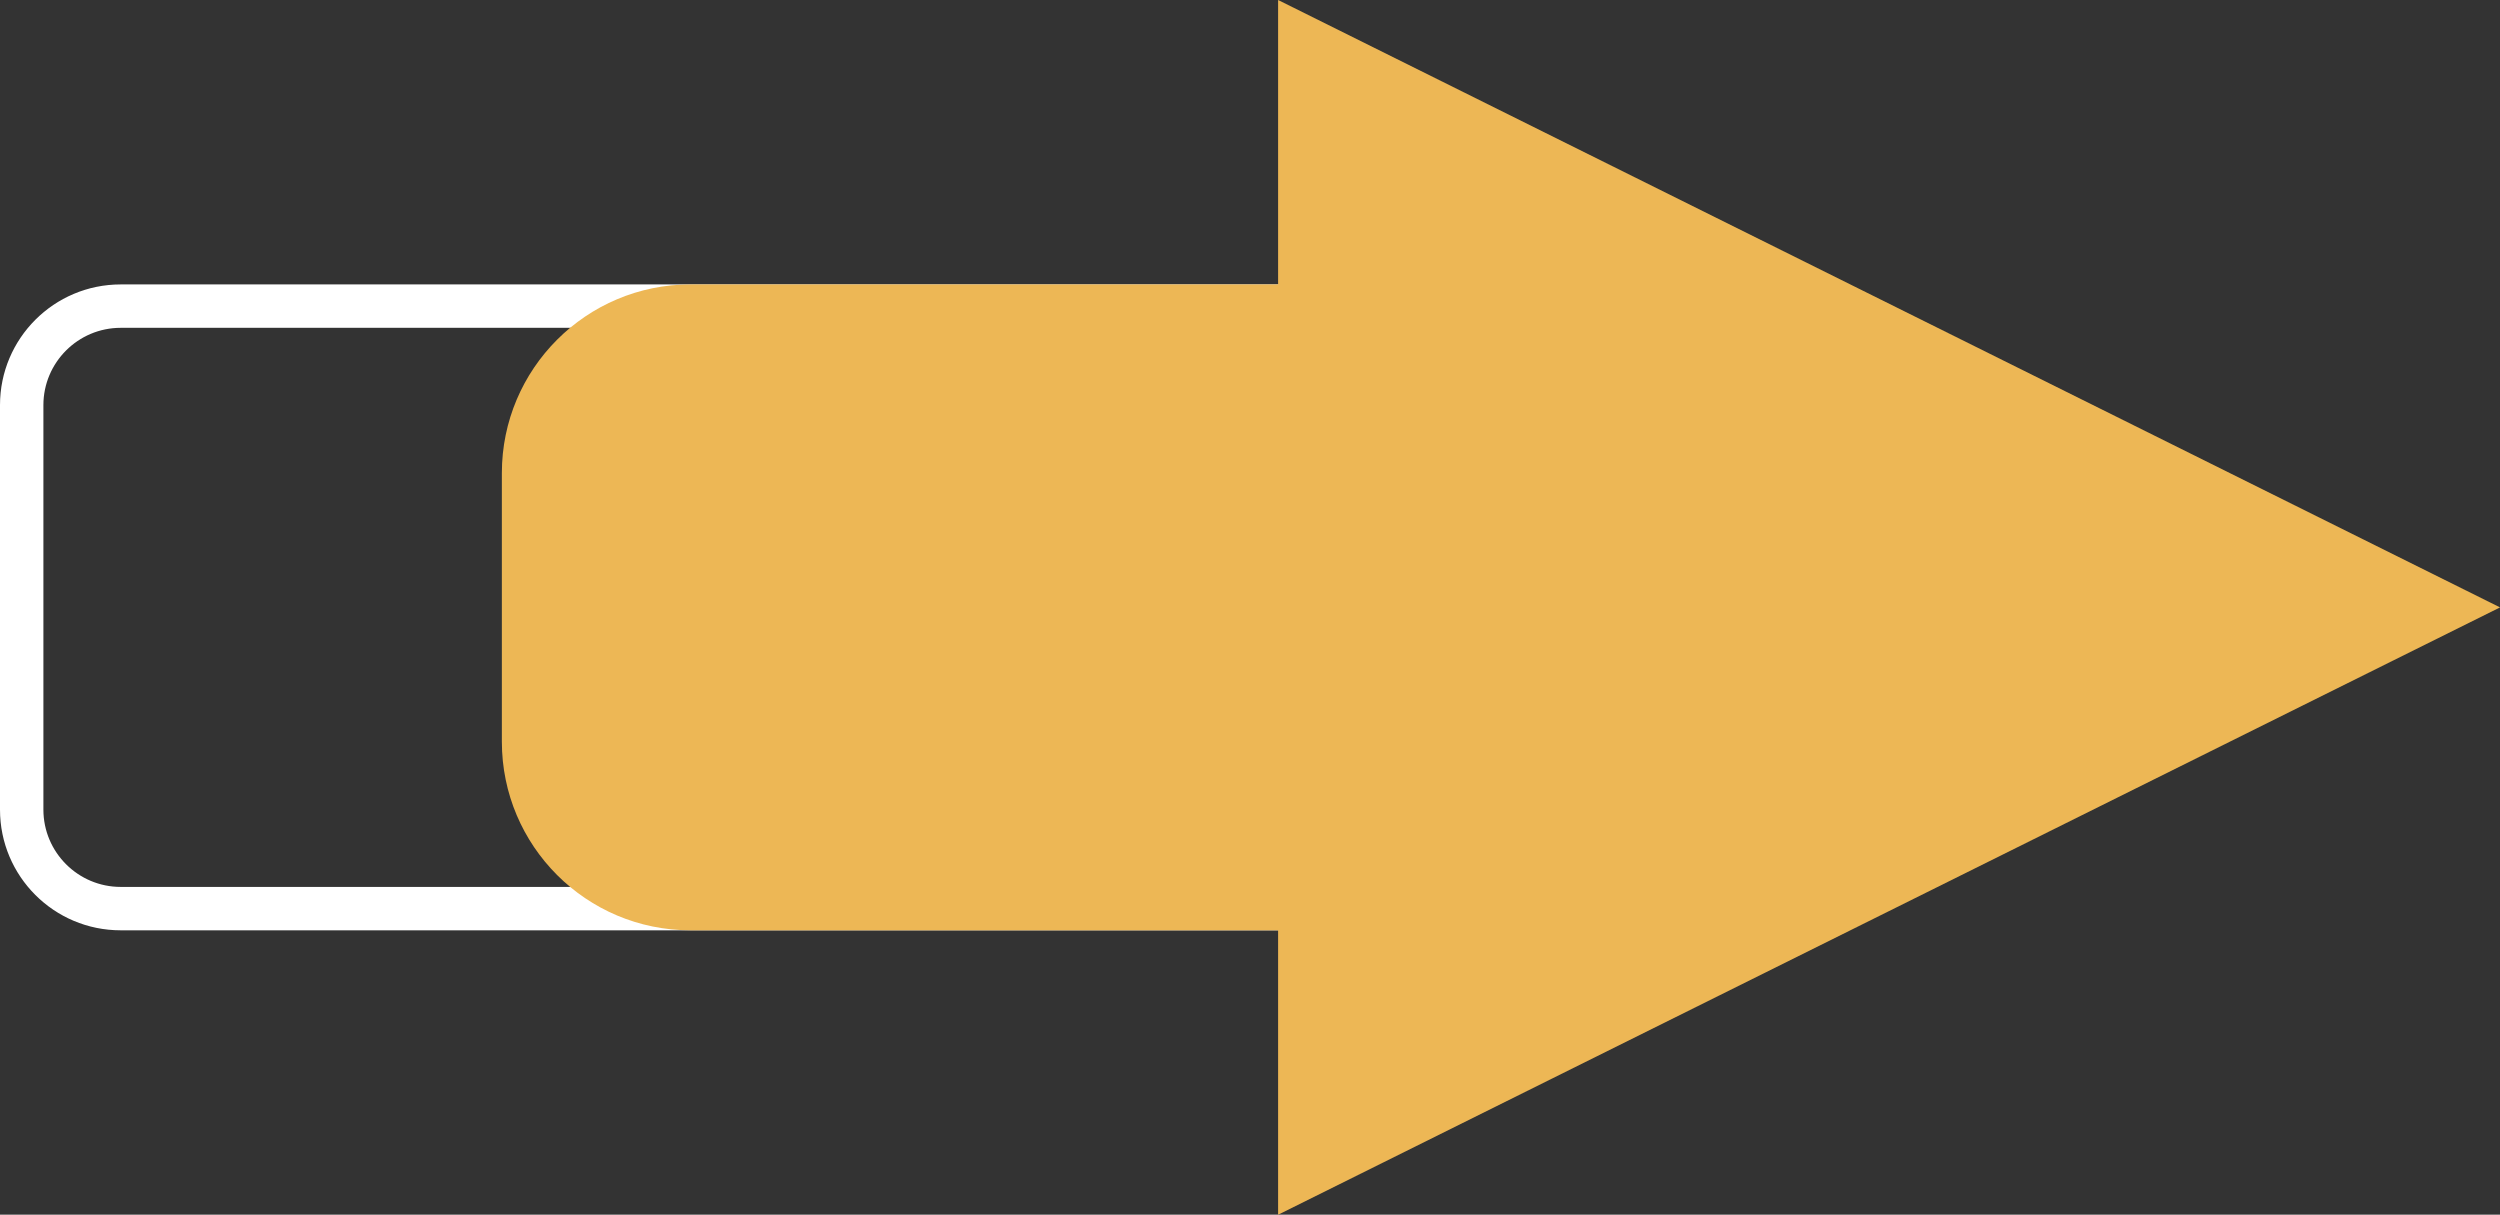
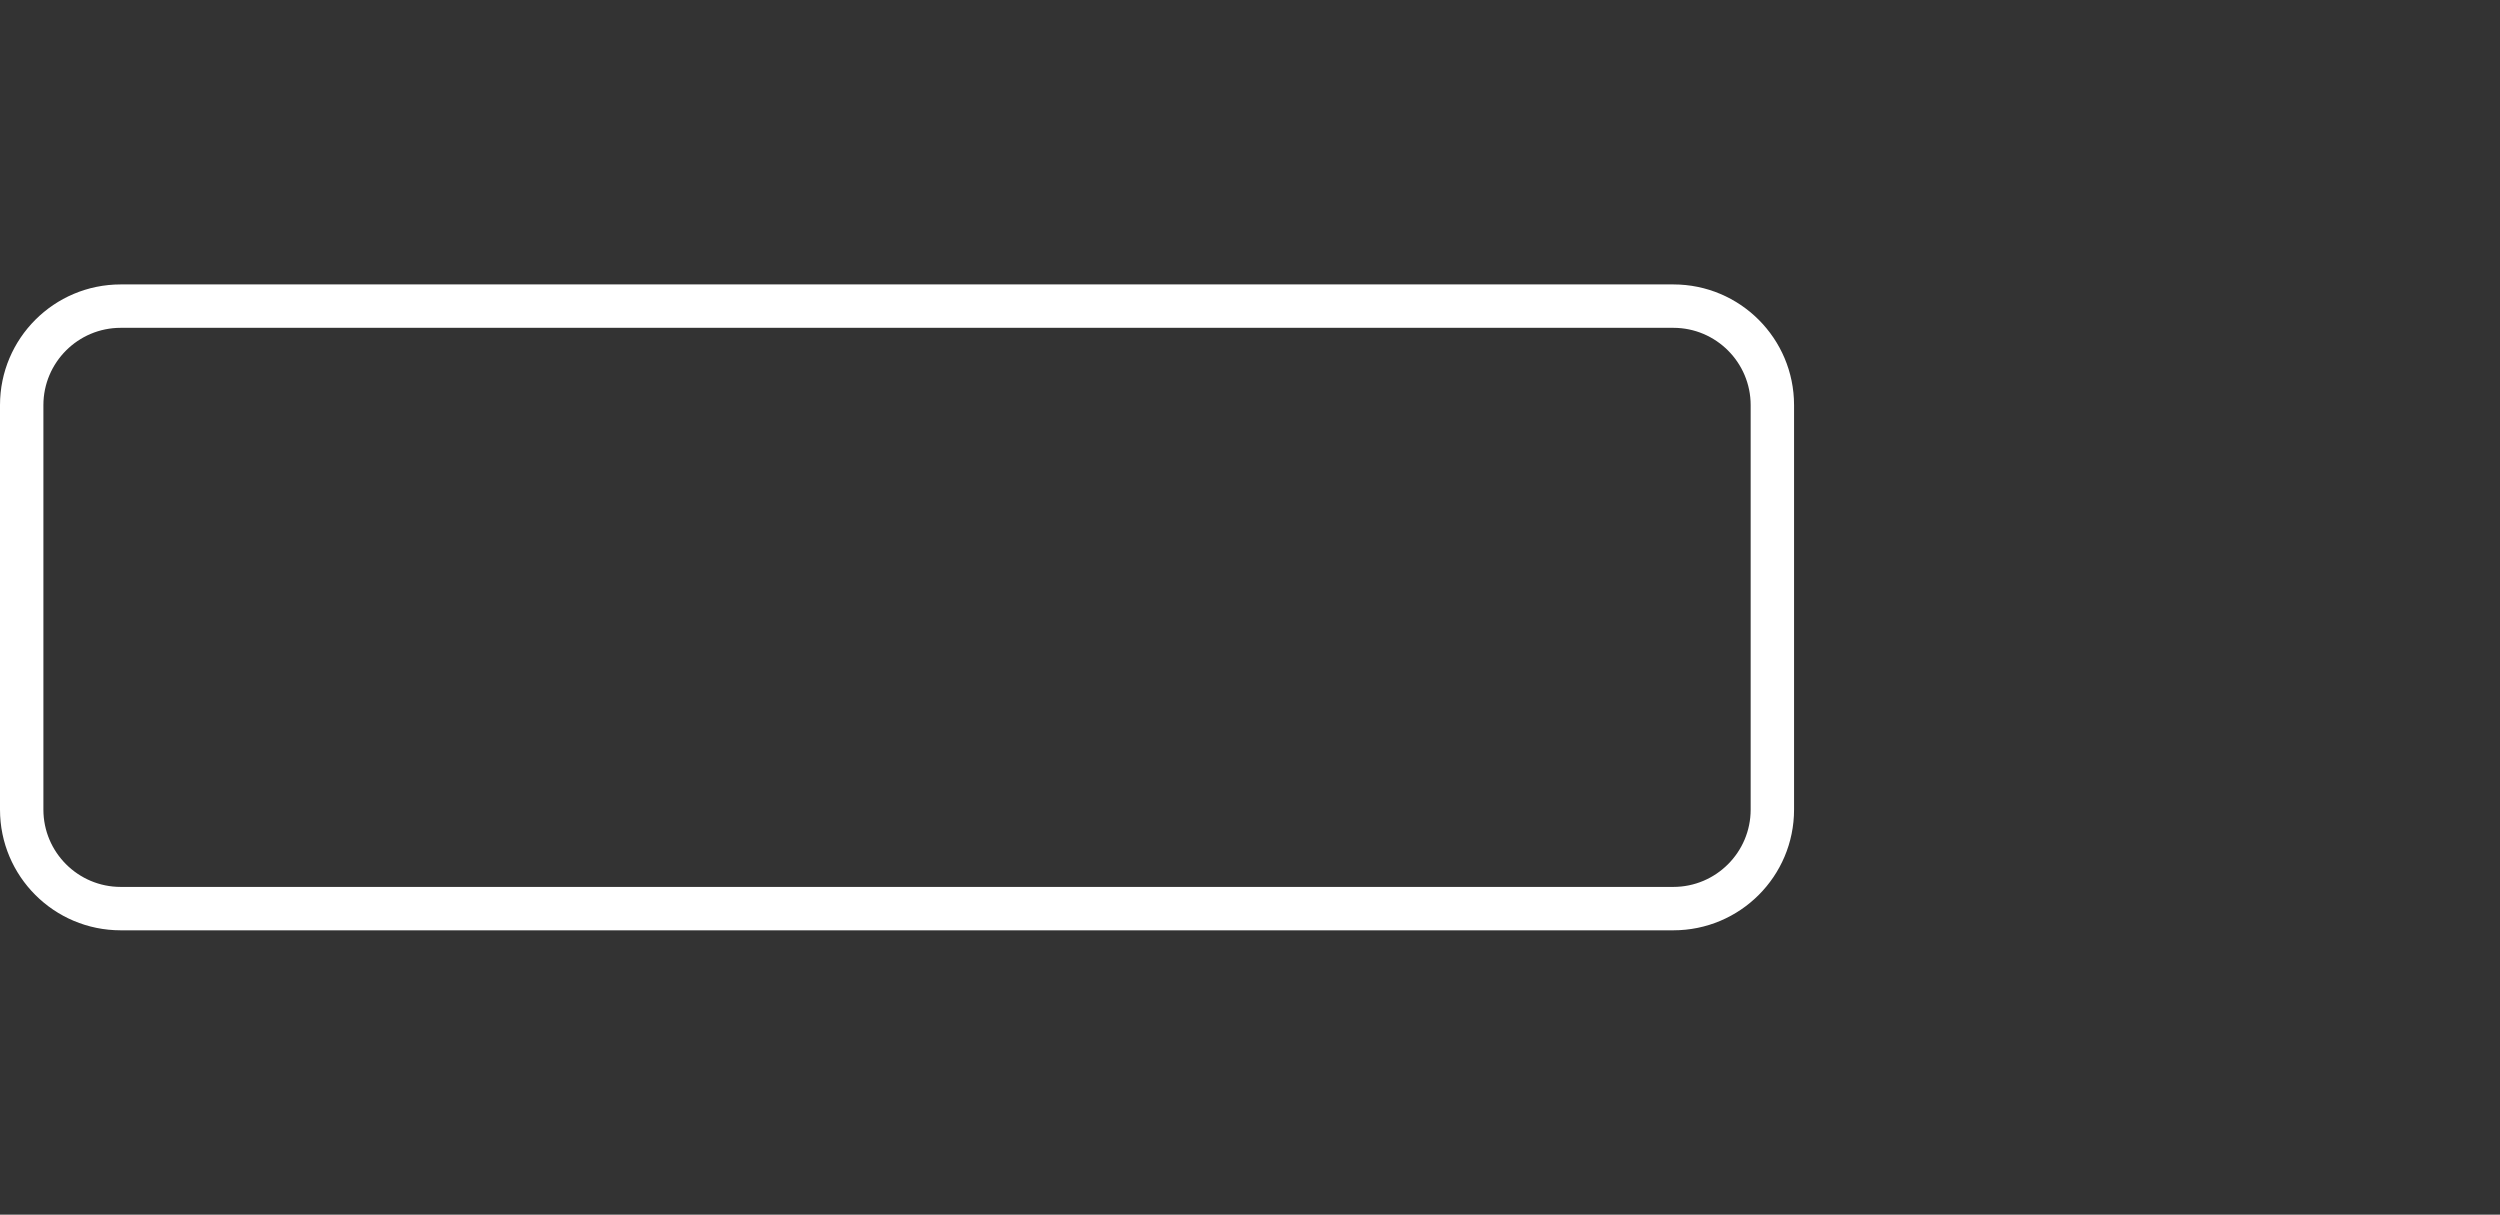
<svg xmlns="http://www.w3.org/2000/svg" id="Layer_2" data-name="Layer 2" viewBox="0 0 460.84 223.91">
  <rect x="0" y="0" width="460.84" height="223.91" fill="#333333" stroke="none" />
  <defs>
    <style>
      .cls-1 {
        fill: #fff;
      }

      .cls-2 {
        fill: #edb755;
      }
    </style>
  </defs>
  <g id="OBJECTS">
    <g>
      <path class="cls-1" d="M308.46,60.43c7.86,0,14.25,6.39,14.25,14.25v74.56c0,7.86-6.39,14.25-14.25,14.25H22.25c-7.86,0-14.25-6.39-14.25-14.25v-74.56c0-7.86,6.39-14.25,14.25-14.25h286.21M308.46,52.43H22.25c-12.29,0-22.25,9.96-22.25,22.25v74.56c0,12.29,9.96,22.25,22.25,22.25h286.21c12.29,0,22.25-9.96,22.25-22.25v-74.56c0-12.29-9.96-22.25-22.25-22.25h0Z" />
-       <path class="cls-2" d="M460.84,111.96L235.6,0v52.43h-108.32c-19.2,0-34.77,15.57-34.77,34.77v49.52c0,19.2,15.57,34.77,34.77,34.77h108.32v52.43l225.24-111.95Z" />
    </g>
  </g>
</svg>